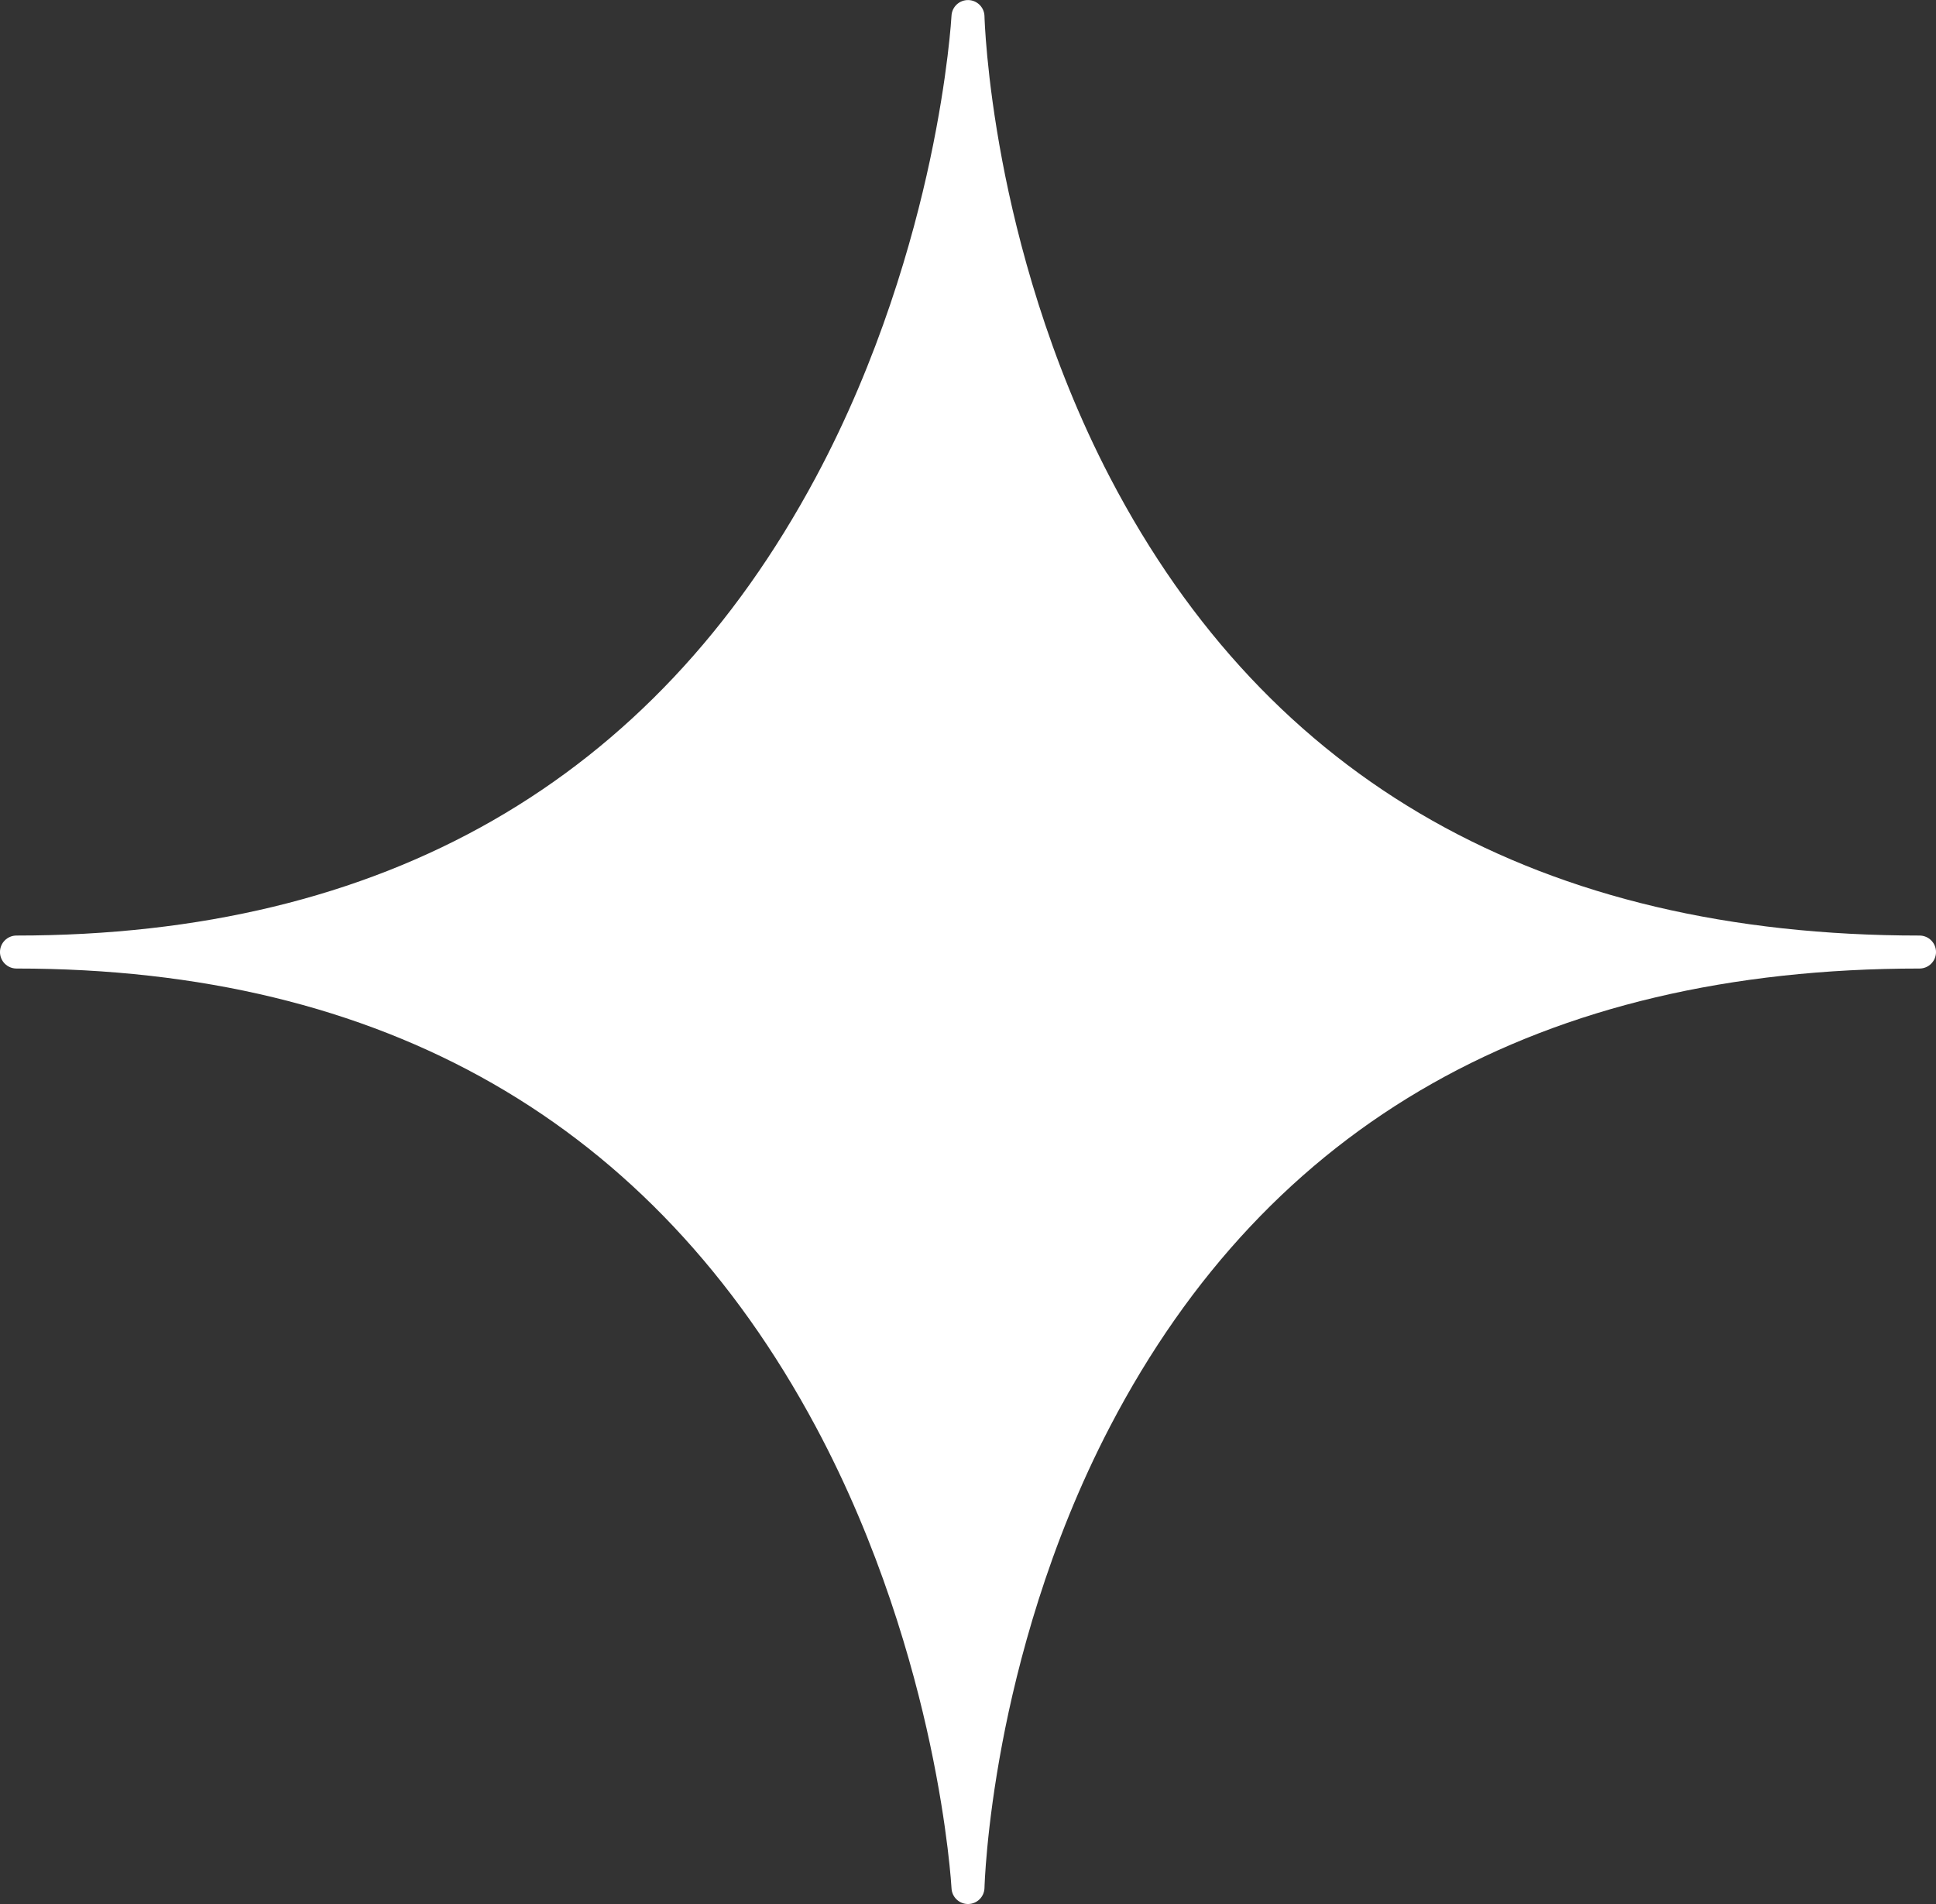
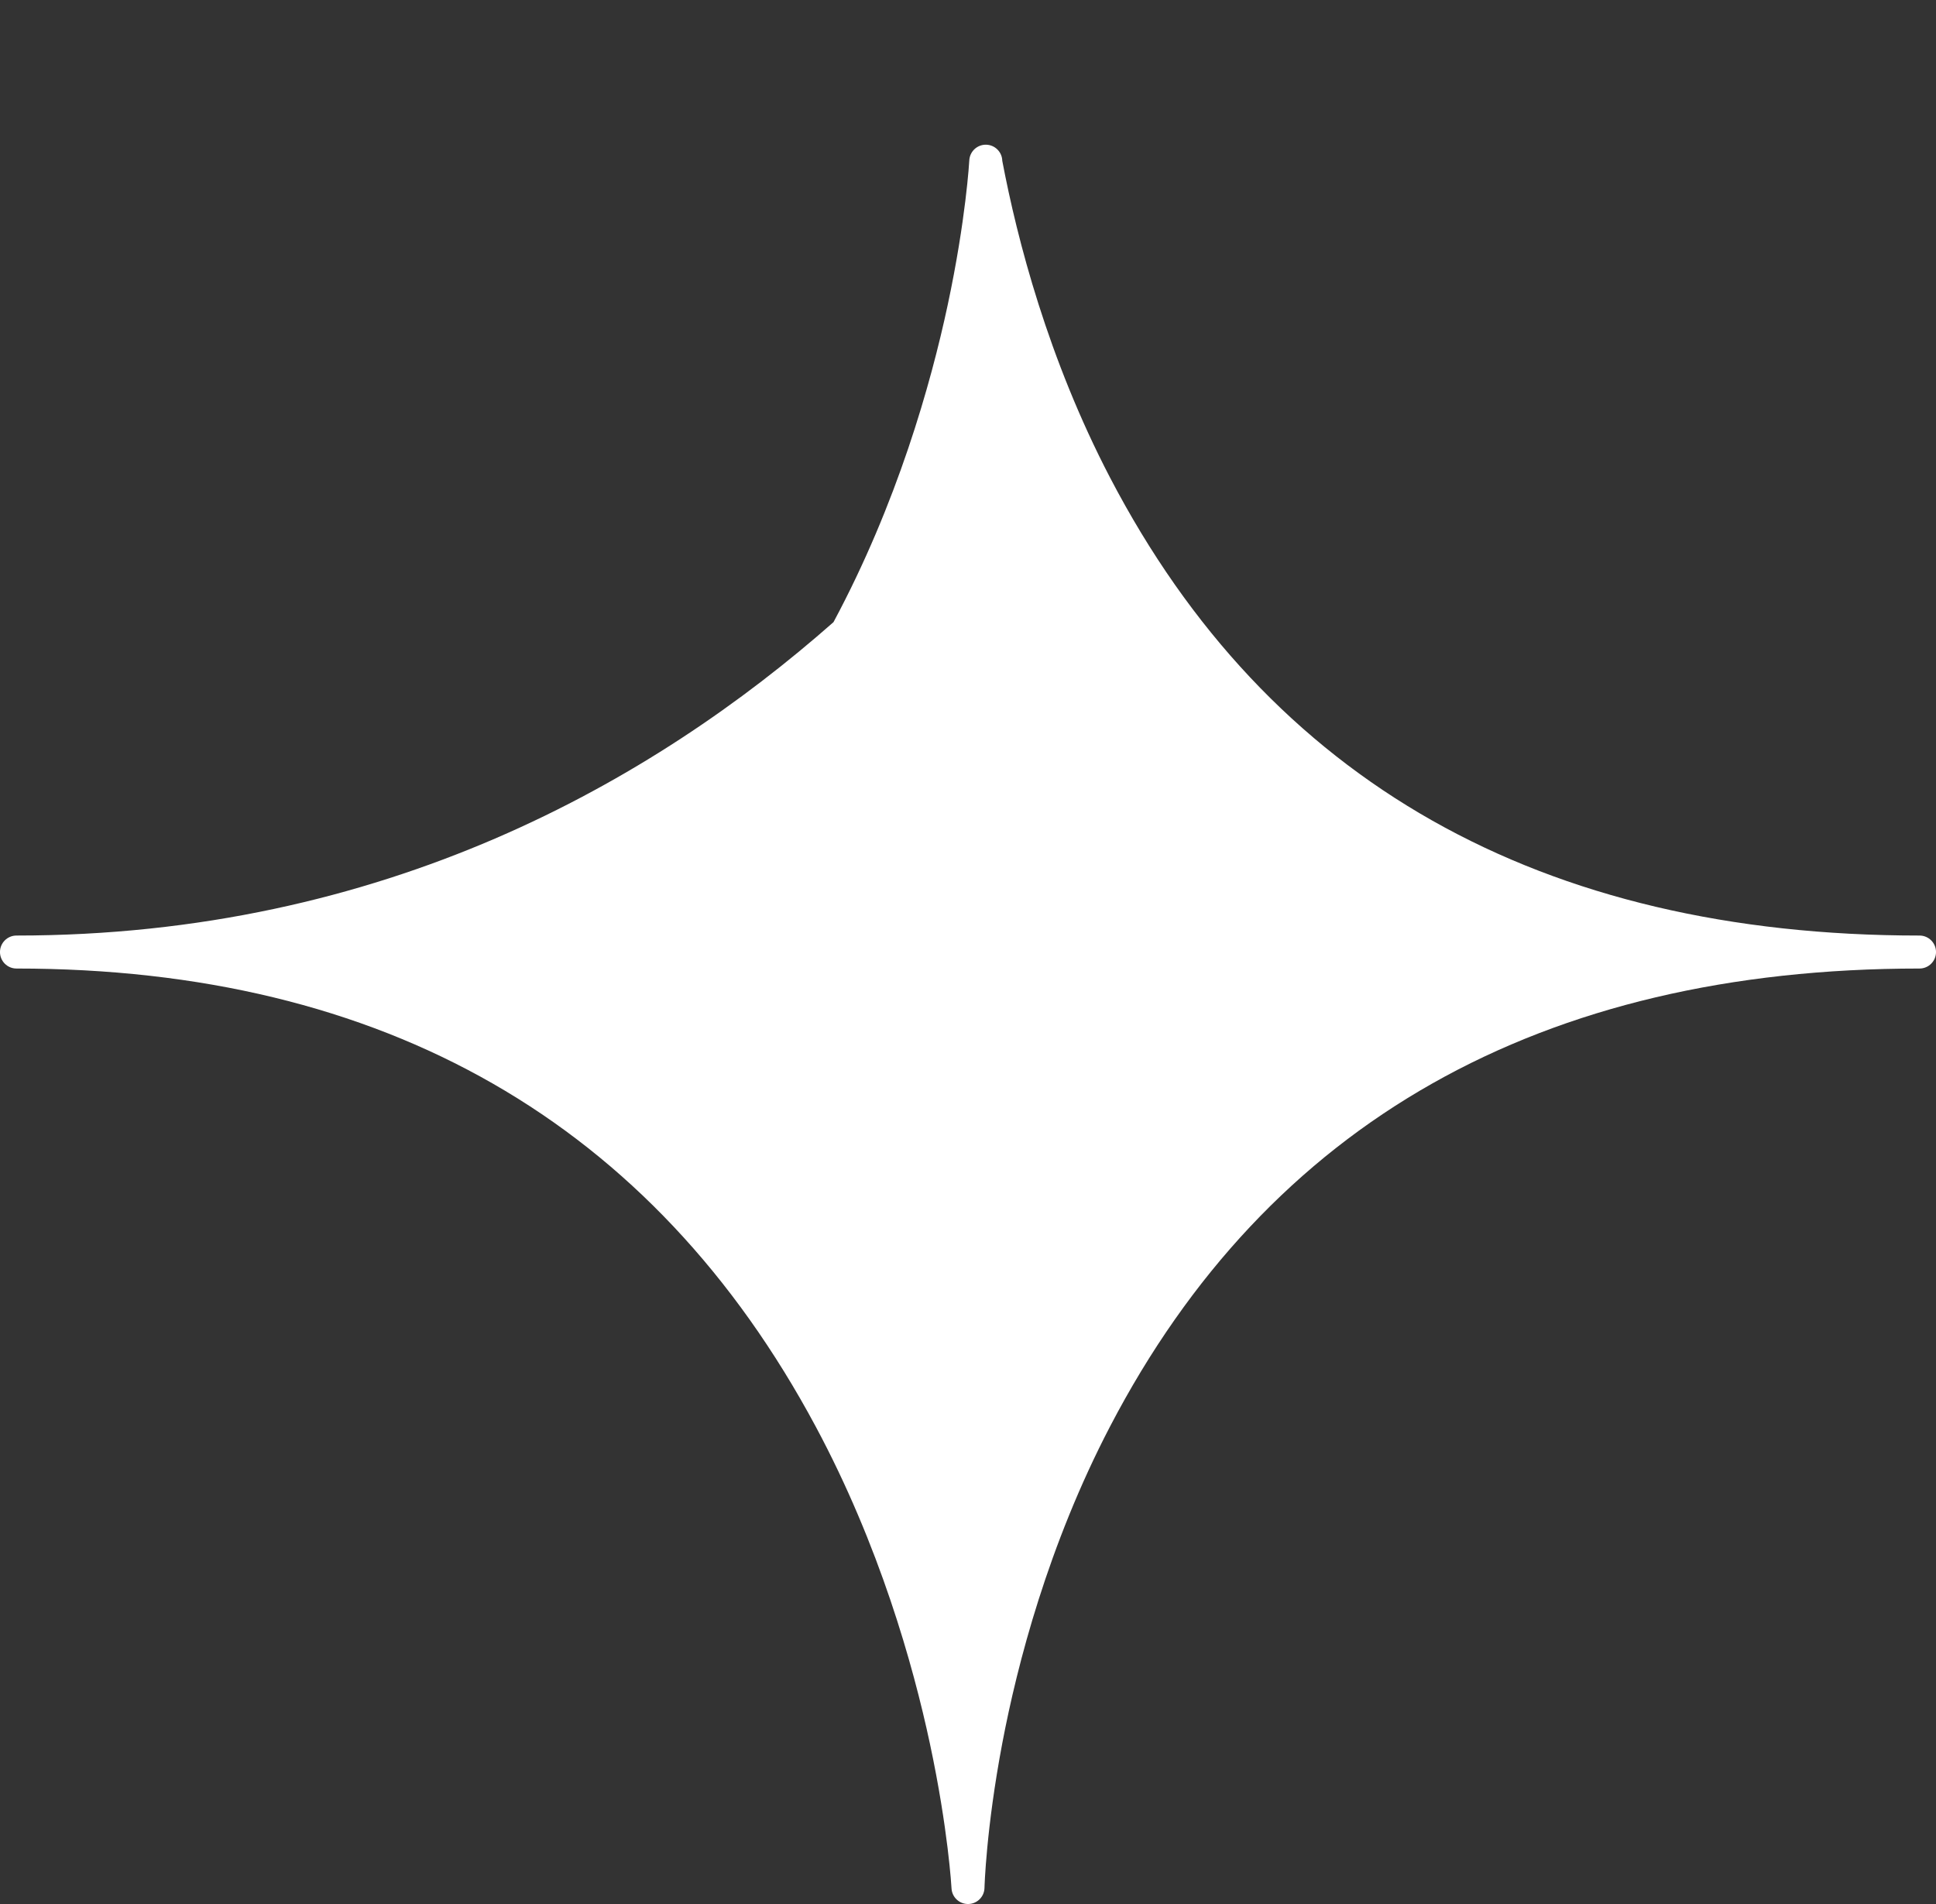
<svg xmlns="http://www.w3.org/2000/svg" fill="#000000" height="1154.4" preserveAspectRatio="xMidYMid meet" version="1" viewBox="163.2 172.8 1173.6 1154.4" width="1173.6" zoomAndPan="magnify">
  <rect x="163.2" y="172.8" width="1173.6" height="1154.4" fill="#333333" stroke="none" />
  <g id="change1_1">
-     <path d="M1326.81,740c-229.55,0-394.63-93.39-490.67-277.58c-37.59-72.1-56.29-144.27-65.36-192.12 c-9.85-52-10.79-87.34-10.79-87.69c-0.12-5.37-4.47-9.69-9.85-9.77c-5.38-0.08-9.85,4.1-10.14,9.47 c-0.02,0.35-1.98,35.71-13.1,87.73c-10.24,47.88-30.56,120.1-69.22,192.25C558.94,646.57,395.93,740,173.19,740 c-5.52,0-10,4.48-10,10s4.48,10,10,10c222.74,0,385.75,93.43,484.5,277.7c38.67,72.15,58.99,144.37,69.22,192.25 c11.12,52.02,13.08,87.38,13.1,87.73c0.28,5.32,4.67,9.48,9.98,9.48c0.05,0,0.1,0,0.15,0c5.38-0.08,9.73-4.39,9.85-9.77 c0.01-0.35,0.94-35.69,10.79-87.69c9.07-47.85,27.77-120.02,65.36-192.12C932.18,853.39,1097.26,760,1326.81,760 c5.52,0,10-4.48,10-10S1332.34,740,1326.81,740z" fill="#ffffff" />
+     <path d="M1326.81,740c-229.55,0-394.63-93.39-490.67-277.58c-37.59-72.1-56.29-144.27-65.36-192.12 c-0.12-5.37-4.47-9.69-9.85-9.77c-5.38-0.08-9.85,4.1-10.14,9.47 c-0.02,0.35-1.98,35.71-13.1,87.73c-10.24,47.88-30.56,120.1-69.22,192.25C558.94,646.57,395.93,740,173.19,740 c-5.52,0-10,4.48-10,10s4.48,10,10,10c222.74,0,385.75,93.43,484.5,277.7c38.67,72.15,58.99,144.37,69.22,192.25 c11.12,52.02,13.08,87.38,13.1,87.73c0.28,5.32,4.67,9.48,9.98,9.48c0.05,0,0.1,0,0.15,0c5.38-0.08,9.73-4.39,9.85-9.77 c0.01-0.35,0.94-35.69,10.79-87.69c9.07-47.85,27.77-120.02,65.36-192.12C932.18,853.39,1097.26,760,1326.81,760 c5.52,0,10-4.48,10-10S1332.34,740,1326.81,740z" fill="#ffffff" />
  </g>
</svg>